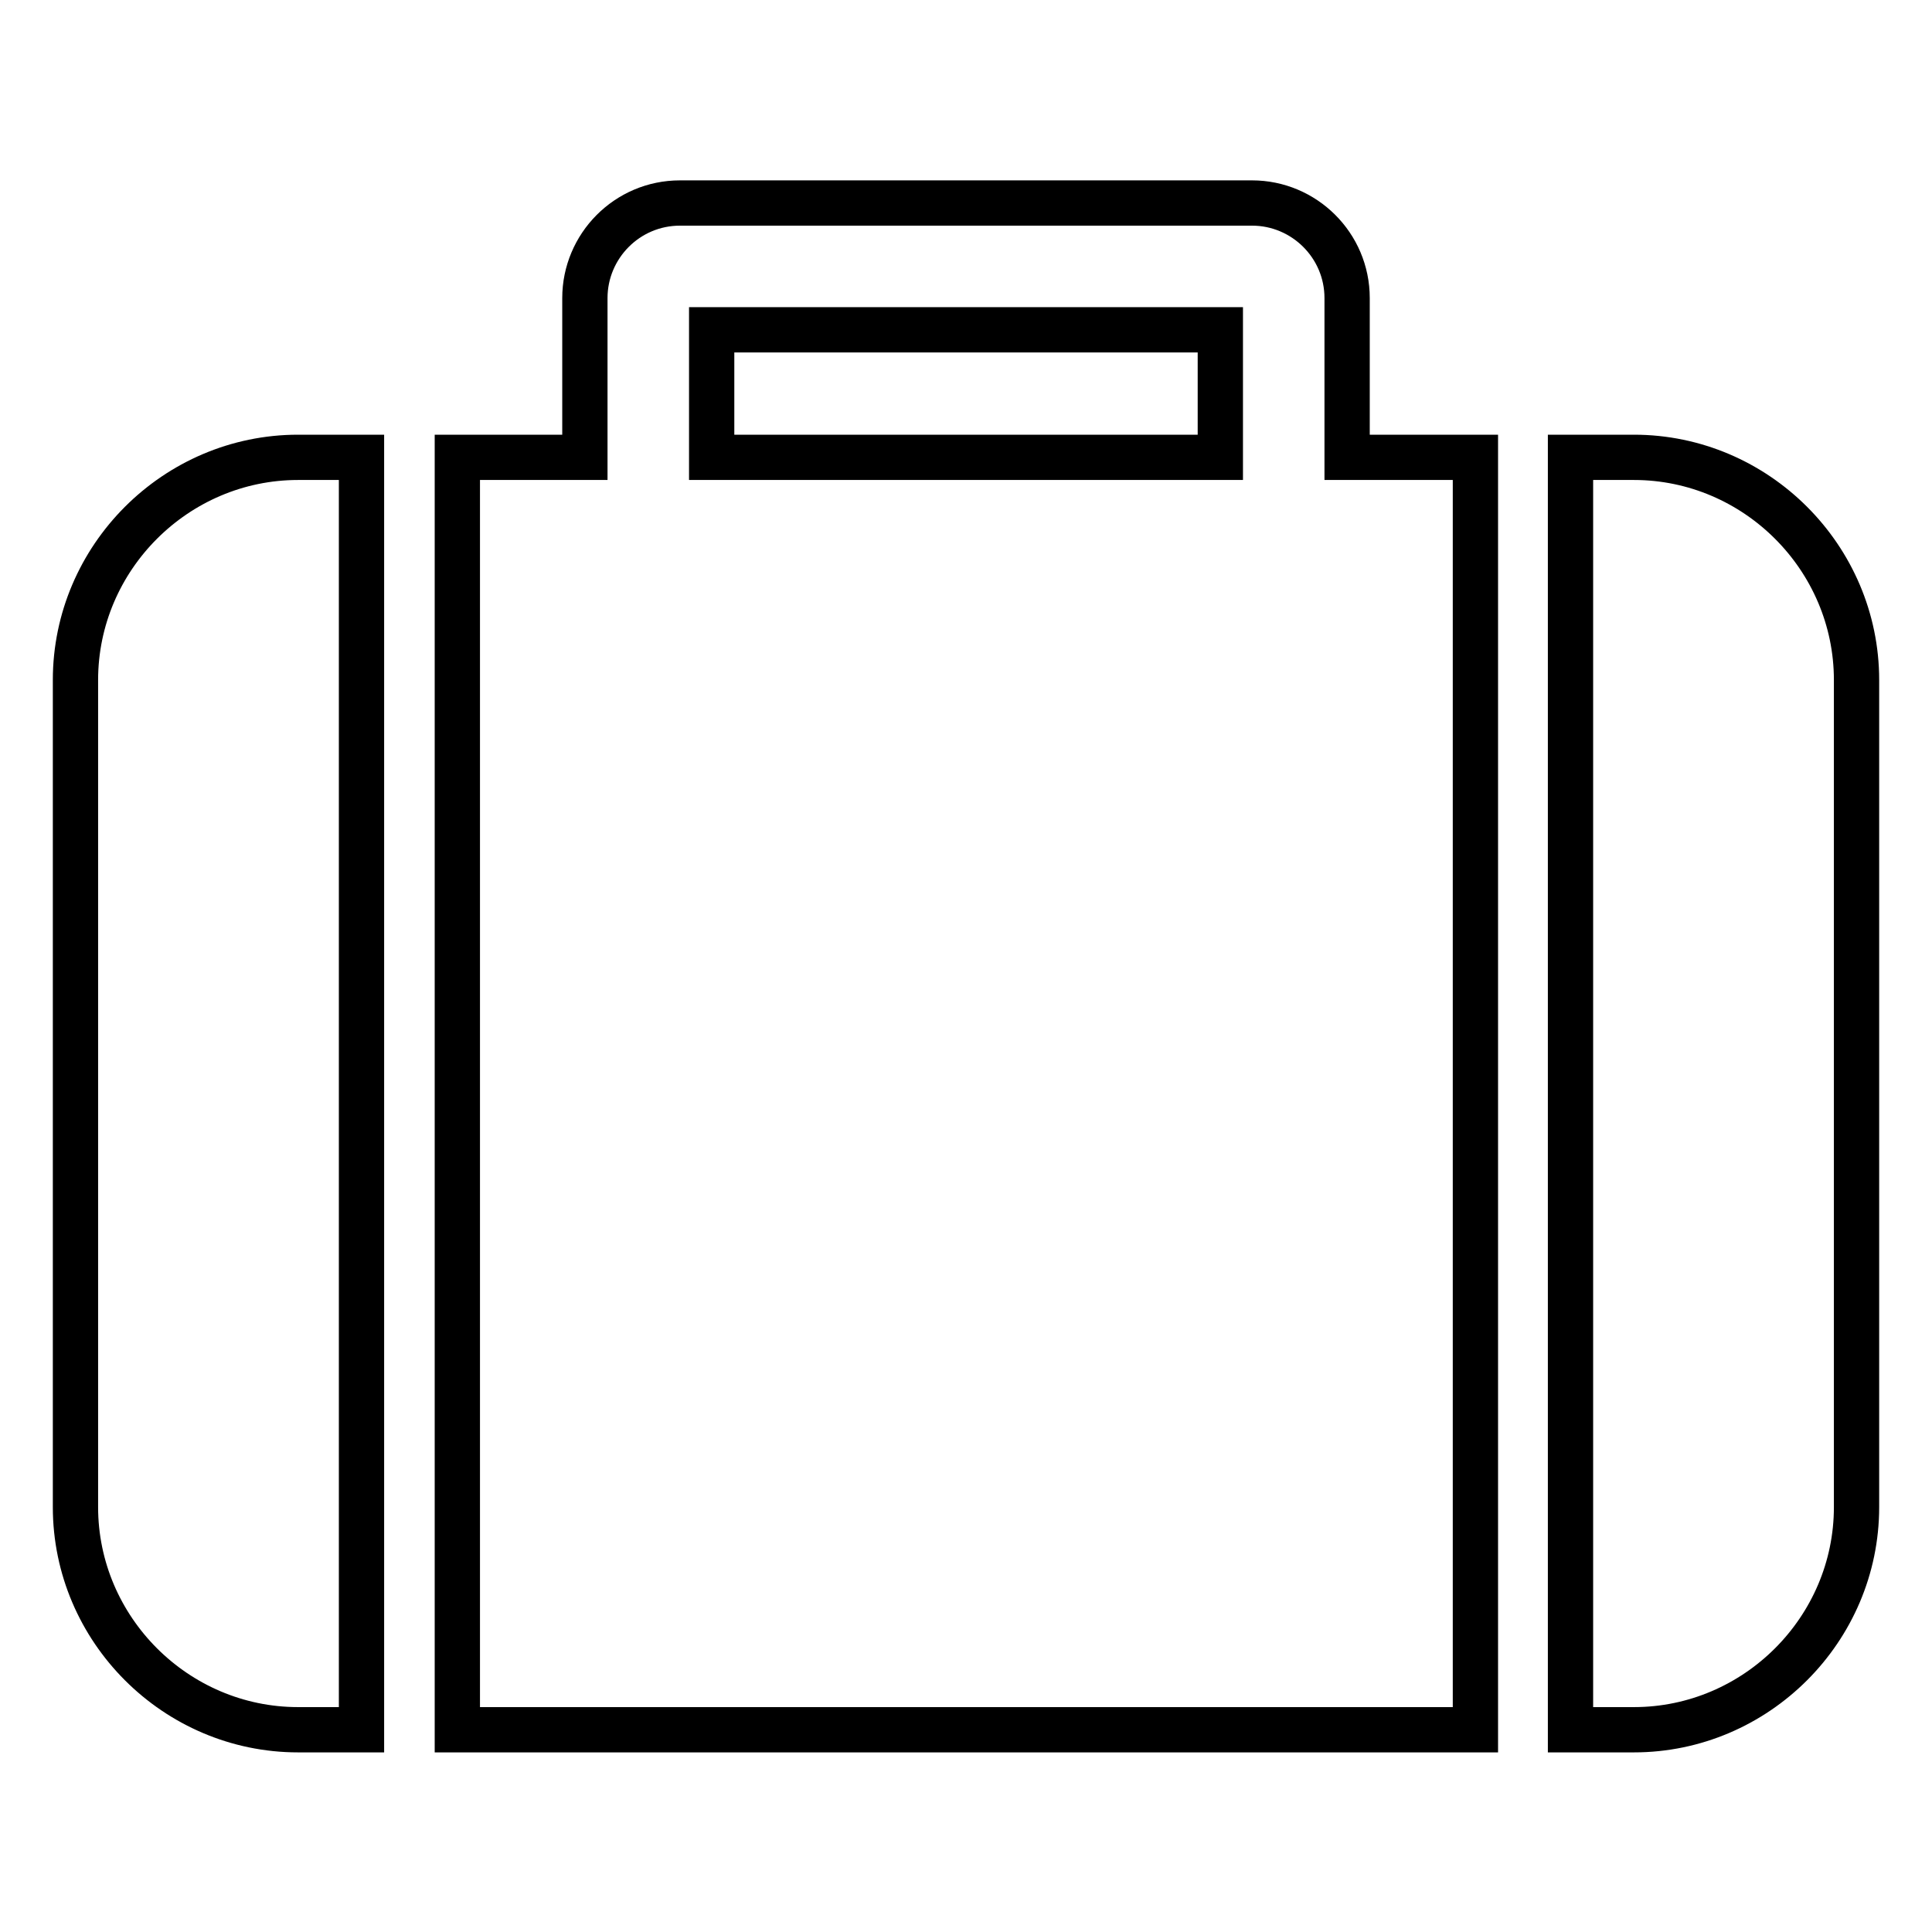
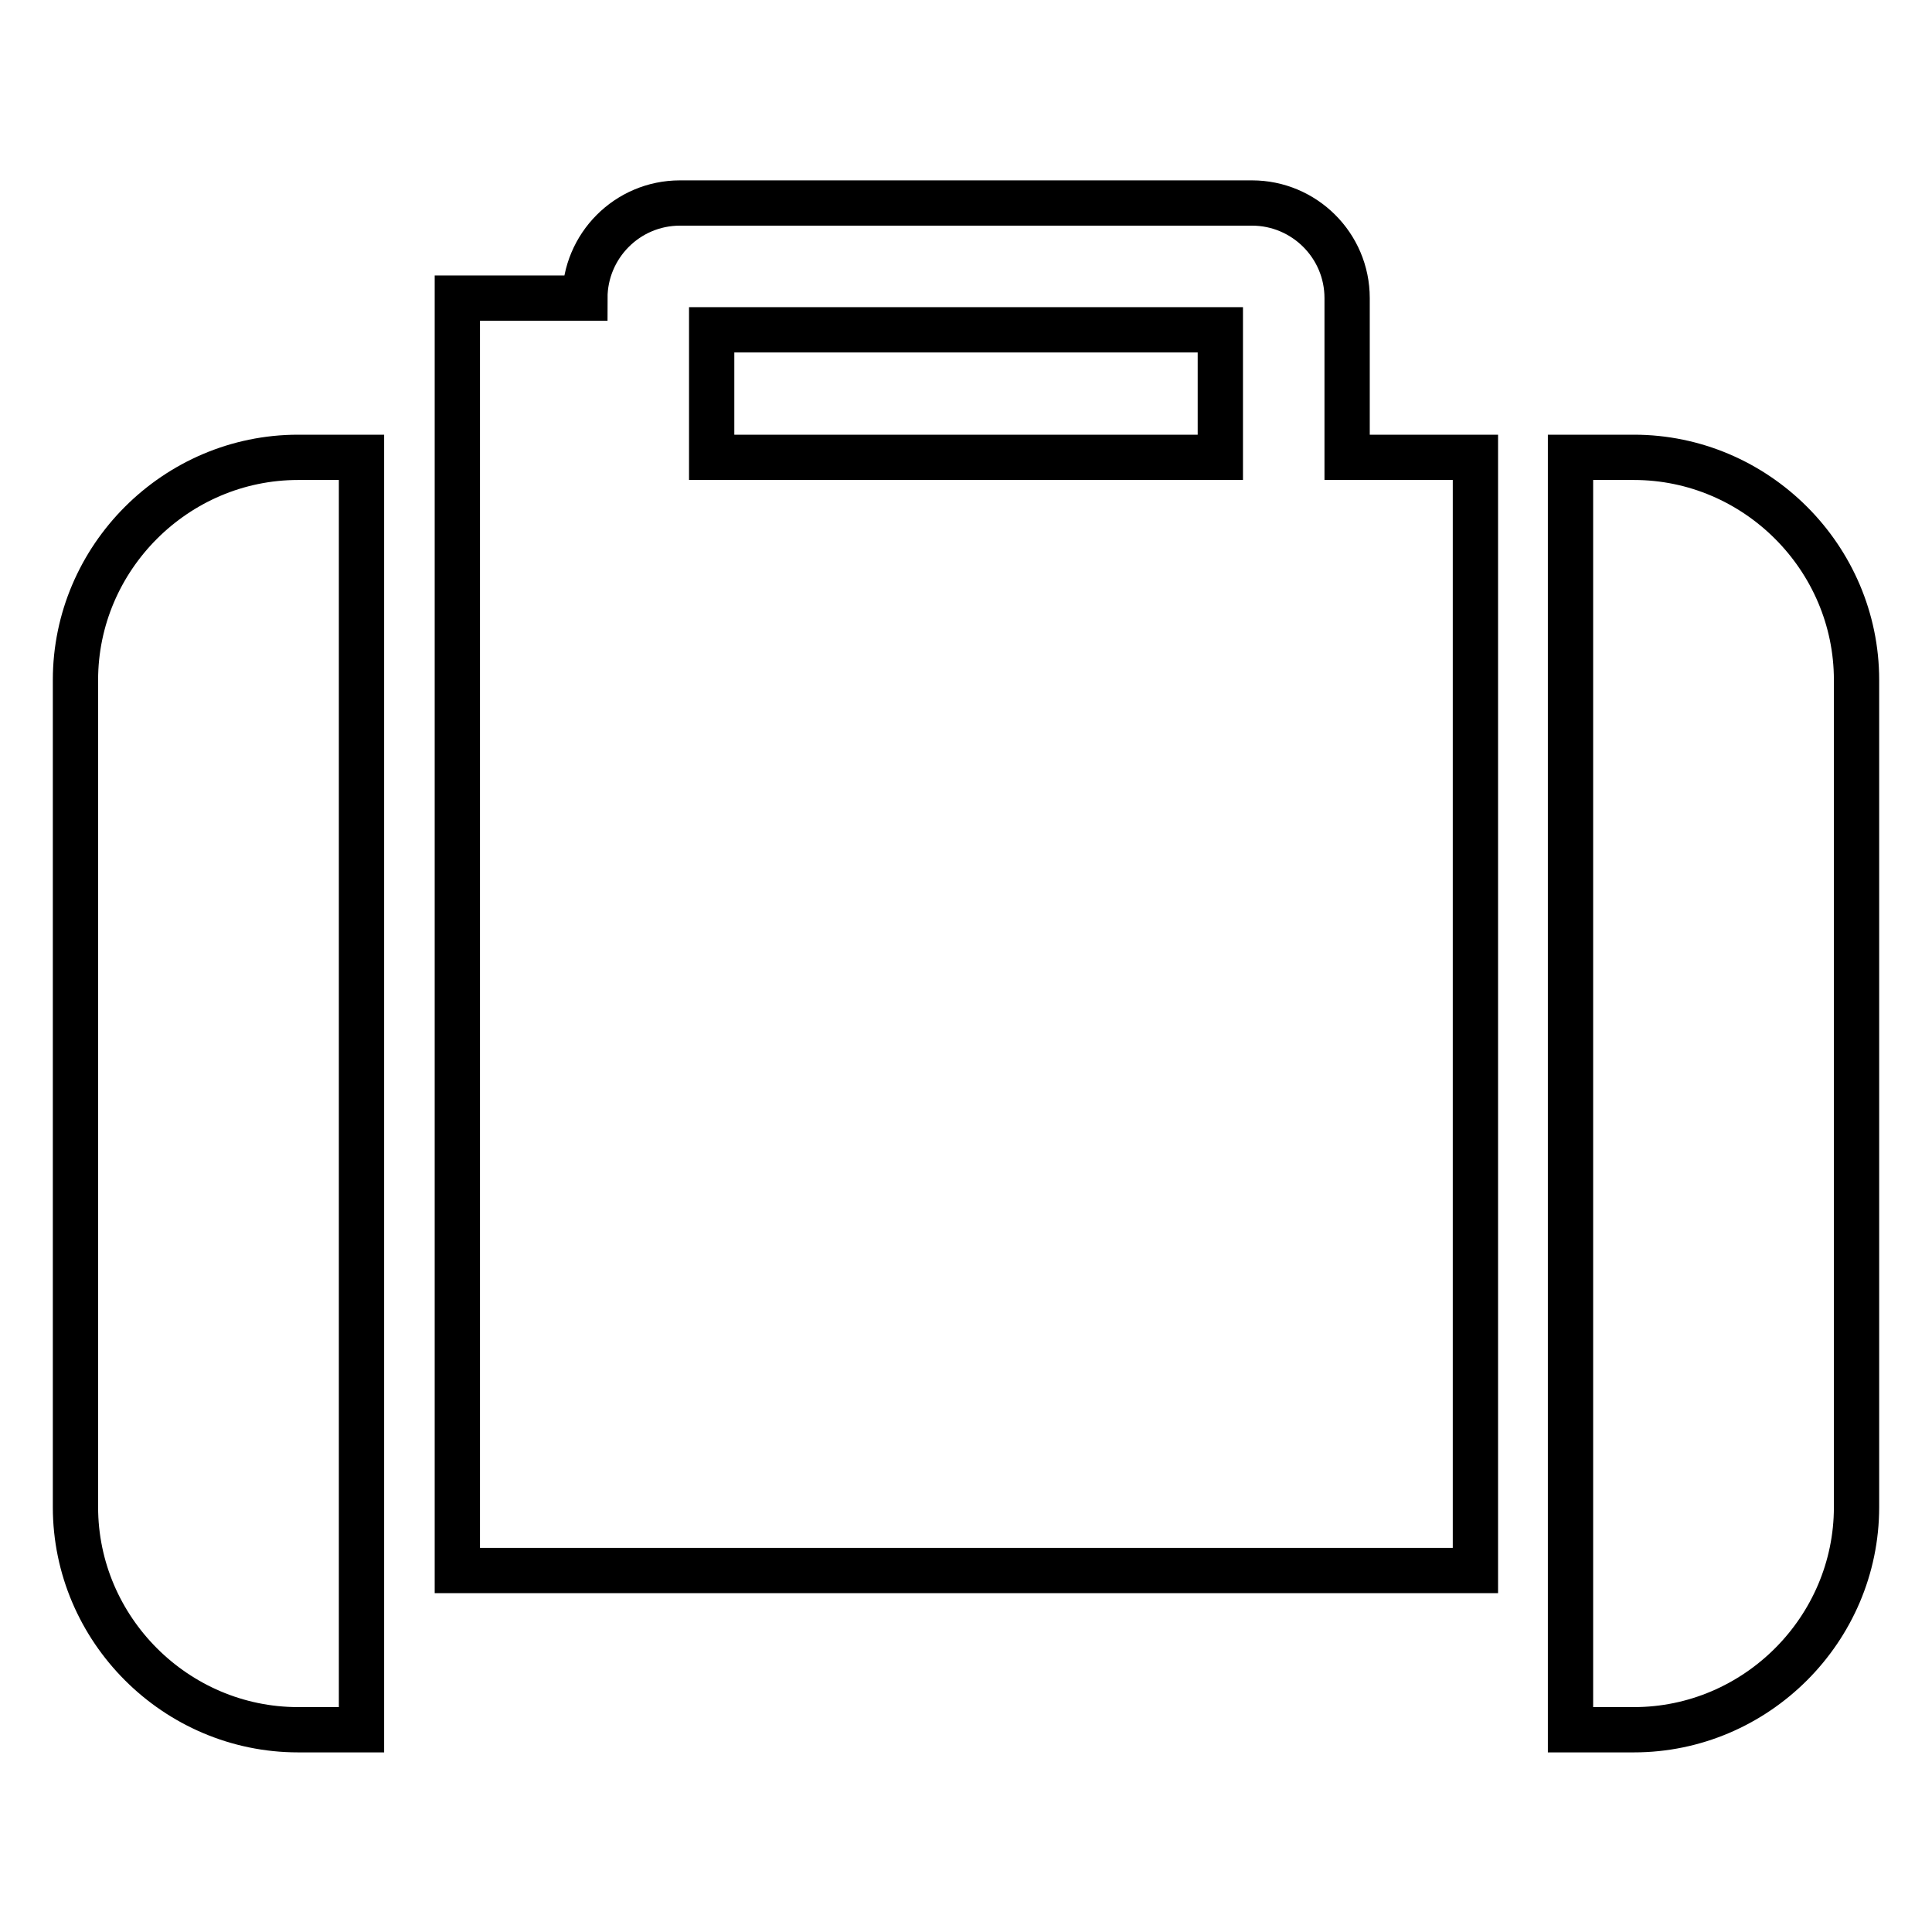
<svg xmlns="http://www.w3.org/2000/svg" version="1.1" x="0px" y="0px" viewBox="0 0 256 256" enable-background="new 0 0 256 256" xml:space="preserve">
  <g>
    <g>
-       <path stroke-width="6" fill-opacity="0" stroke="#000000" d="M94.3,60.6V43.7h67.4v16.9H94.3z M47.9,60.6h-8.4C23.3,60.6,10,73.9,10,90.1v109.6c0,16.2,13.3,29.5,29.5,29.5h8.4V60.6L47.9,60.6z M195.4,60.6h-16.9V39.5c0-7-5.7-12.6-12.6-12.6H90.1c-7,0-12.6,5.7-12.6,12.6v21.1H60.6v168.6h134.9V60.6L195.4,60.6z M246,90.1c0-16.2-13.3-29.5-29.5-29.5h-8.4v168.6h8.4c16.2,0,29.5-13.3,29.5-29.5V90.1z" />
+       <path stroke-width="6" fill-opacity="0" stroke="#000000" d="M94.3,60.6V43.7h67.4v16.9H94.3z M47.9,60.6h-8.4C23.3,60.6,10,73.9,10,90.1v109.6c0,16.2,13.3,29.5,29.5,29.5h8.4V60.6L47.9,60.6z M195.4,60.6h-16.9V39.5c0-7-5.7-12.6-12.6-12.6H90.1c-7,0-12.6,5.7-12.6,12.6H60.6v168.6h134.9V60.6L195.4,60.6z M246,90.1c0-16.2-13.3-29.5-29.5-29.5h-8.4v168.6h8.4c16.2,0,29.5-13.3,29.5-29.5V90.1z" />
    </g>
  </g>
</svg>